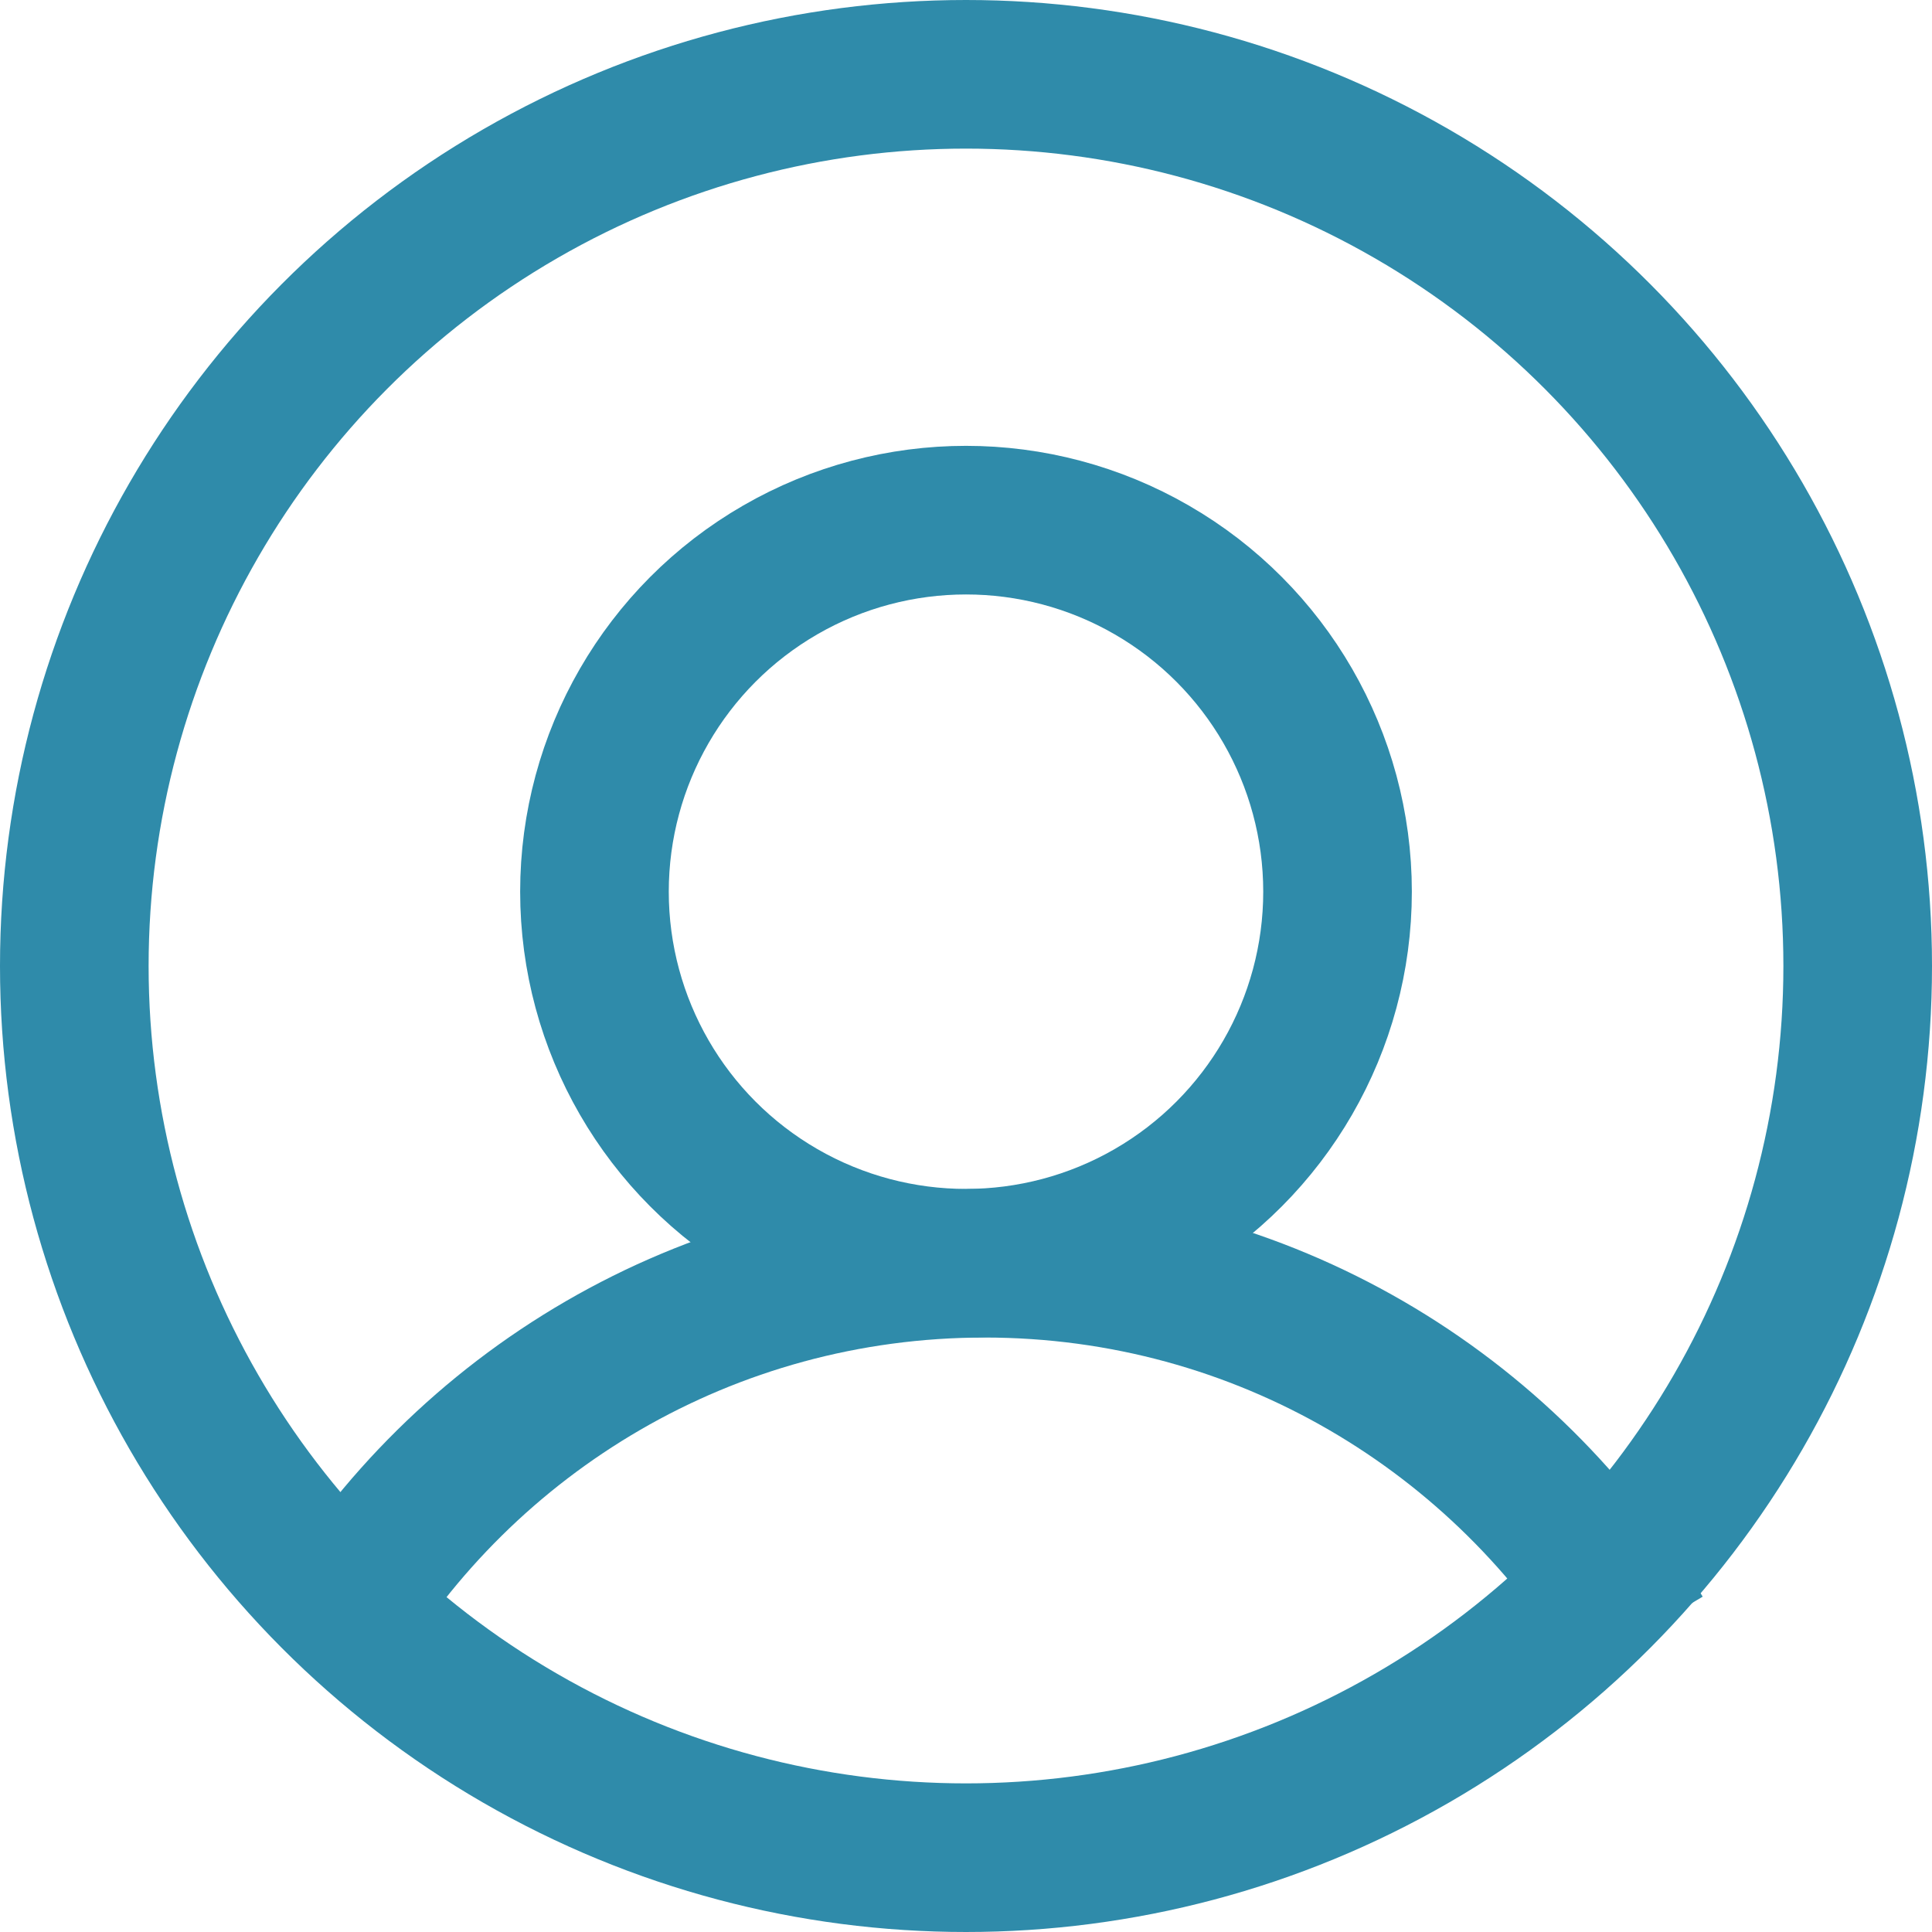
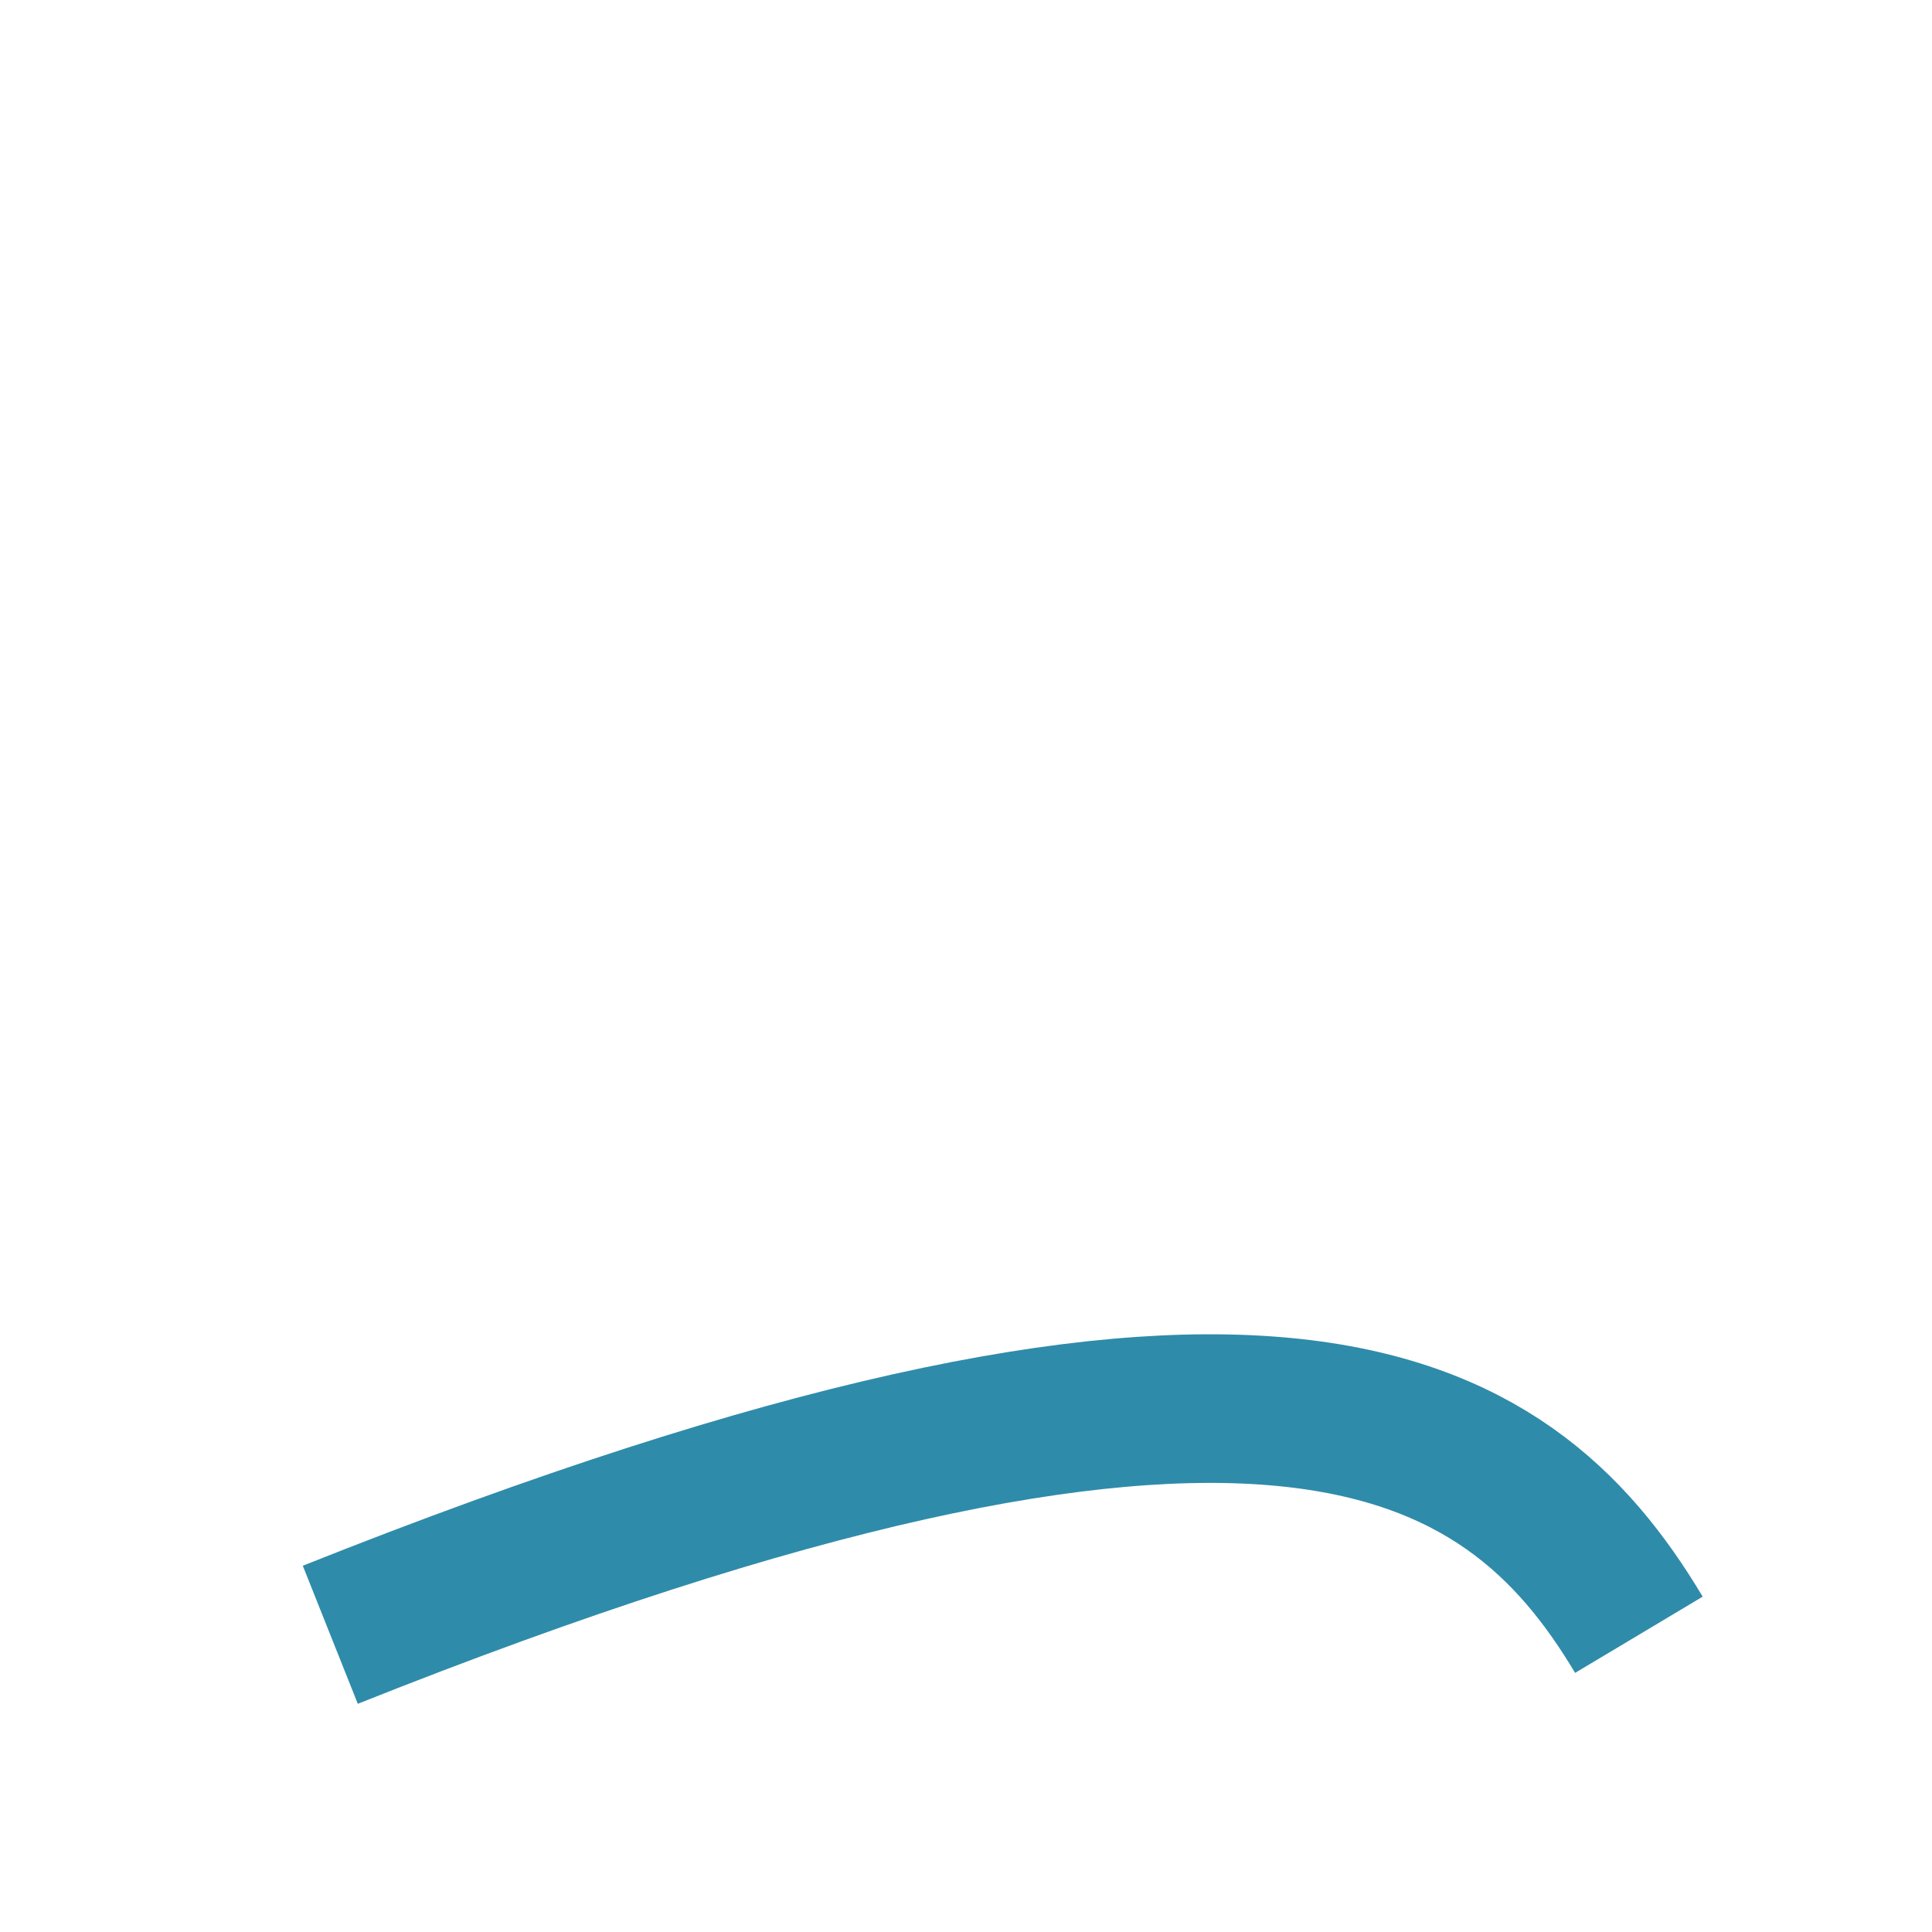
<svg xmlns="http://www.w3.org/2000/svg" width="52" height="52" viewBox="0 0 52 52" fill="none">
-   <circle cx="26" cy="24" r="10" stroke="#2F8BAA" stroke-width="4" />
-   <circle cx="26" cy="26" r="24" stroke="#2F8BAA" stroke-width="4" />
-   <path d="M8.89 44C12.468 38.011 19.016 34 26.5 34C33.984 34 40.532 38.011 44.111 44" stroke="#2F8BAA" stroke-width="4" />
+   <path d="M8.89 44C33.984 34 40.532 38.011 44.111 44" stroke="#2F8BAA" stroke-width="4" />
</svg>